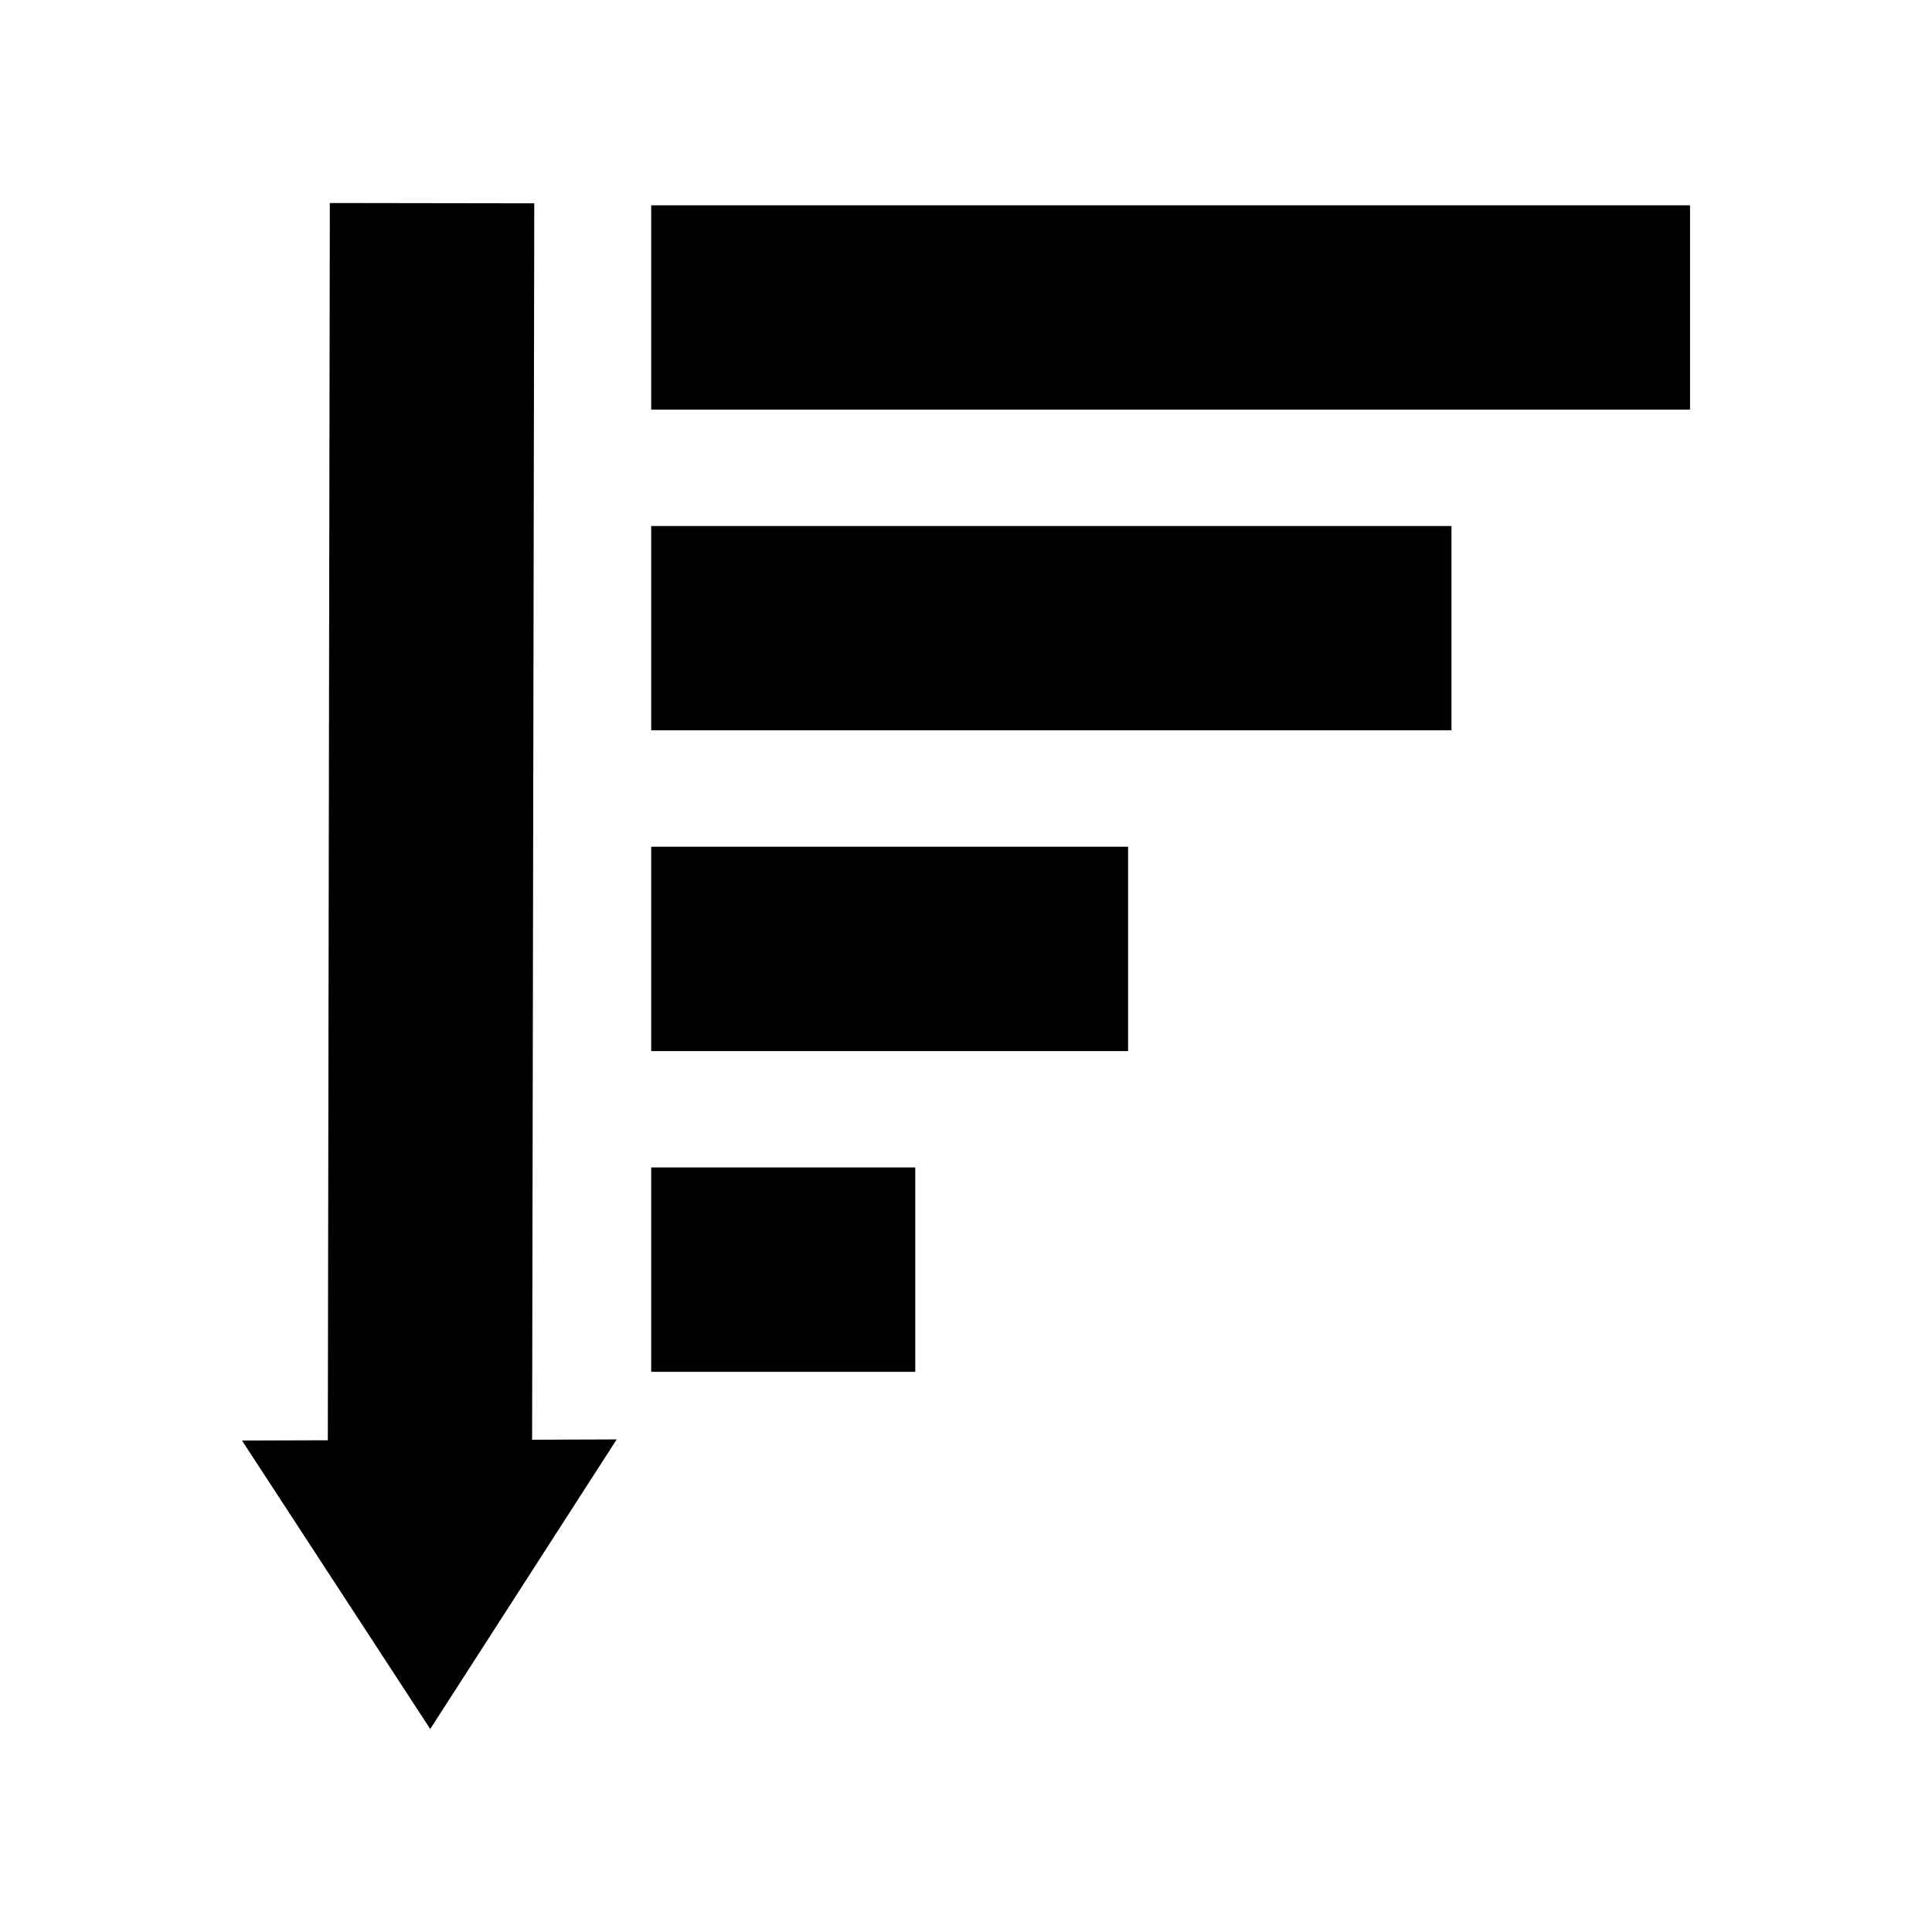
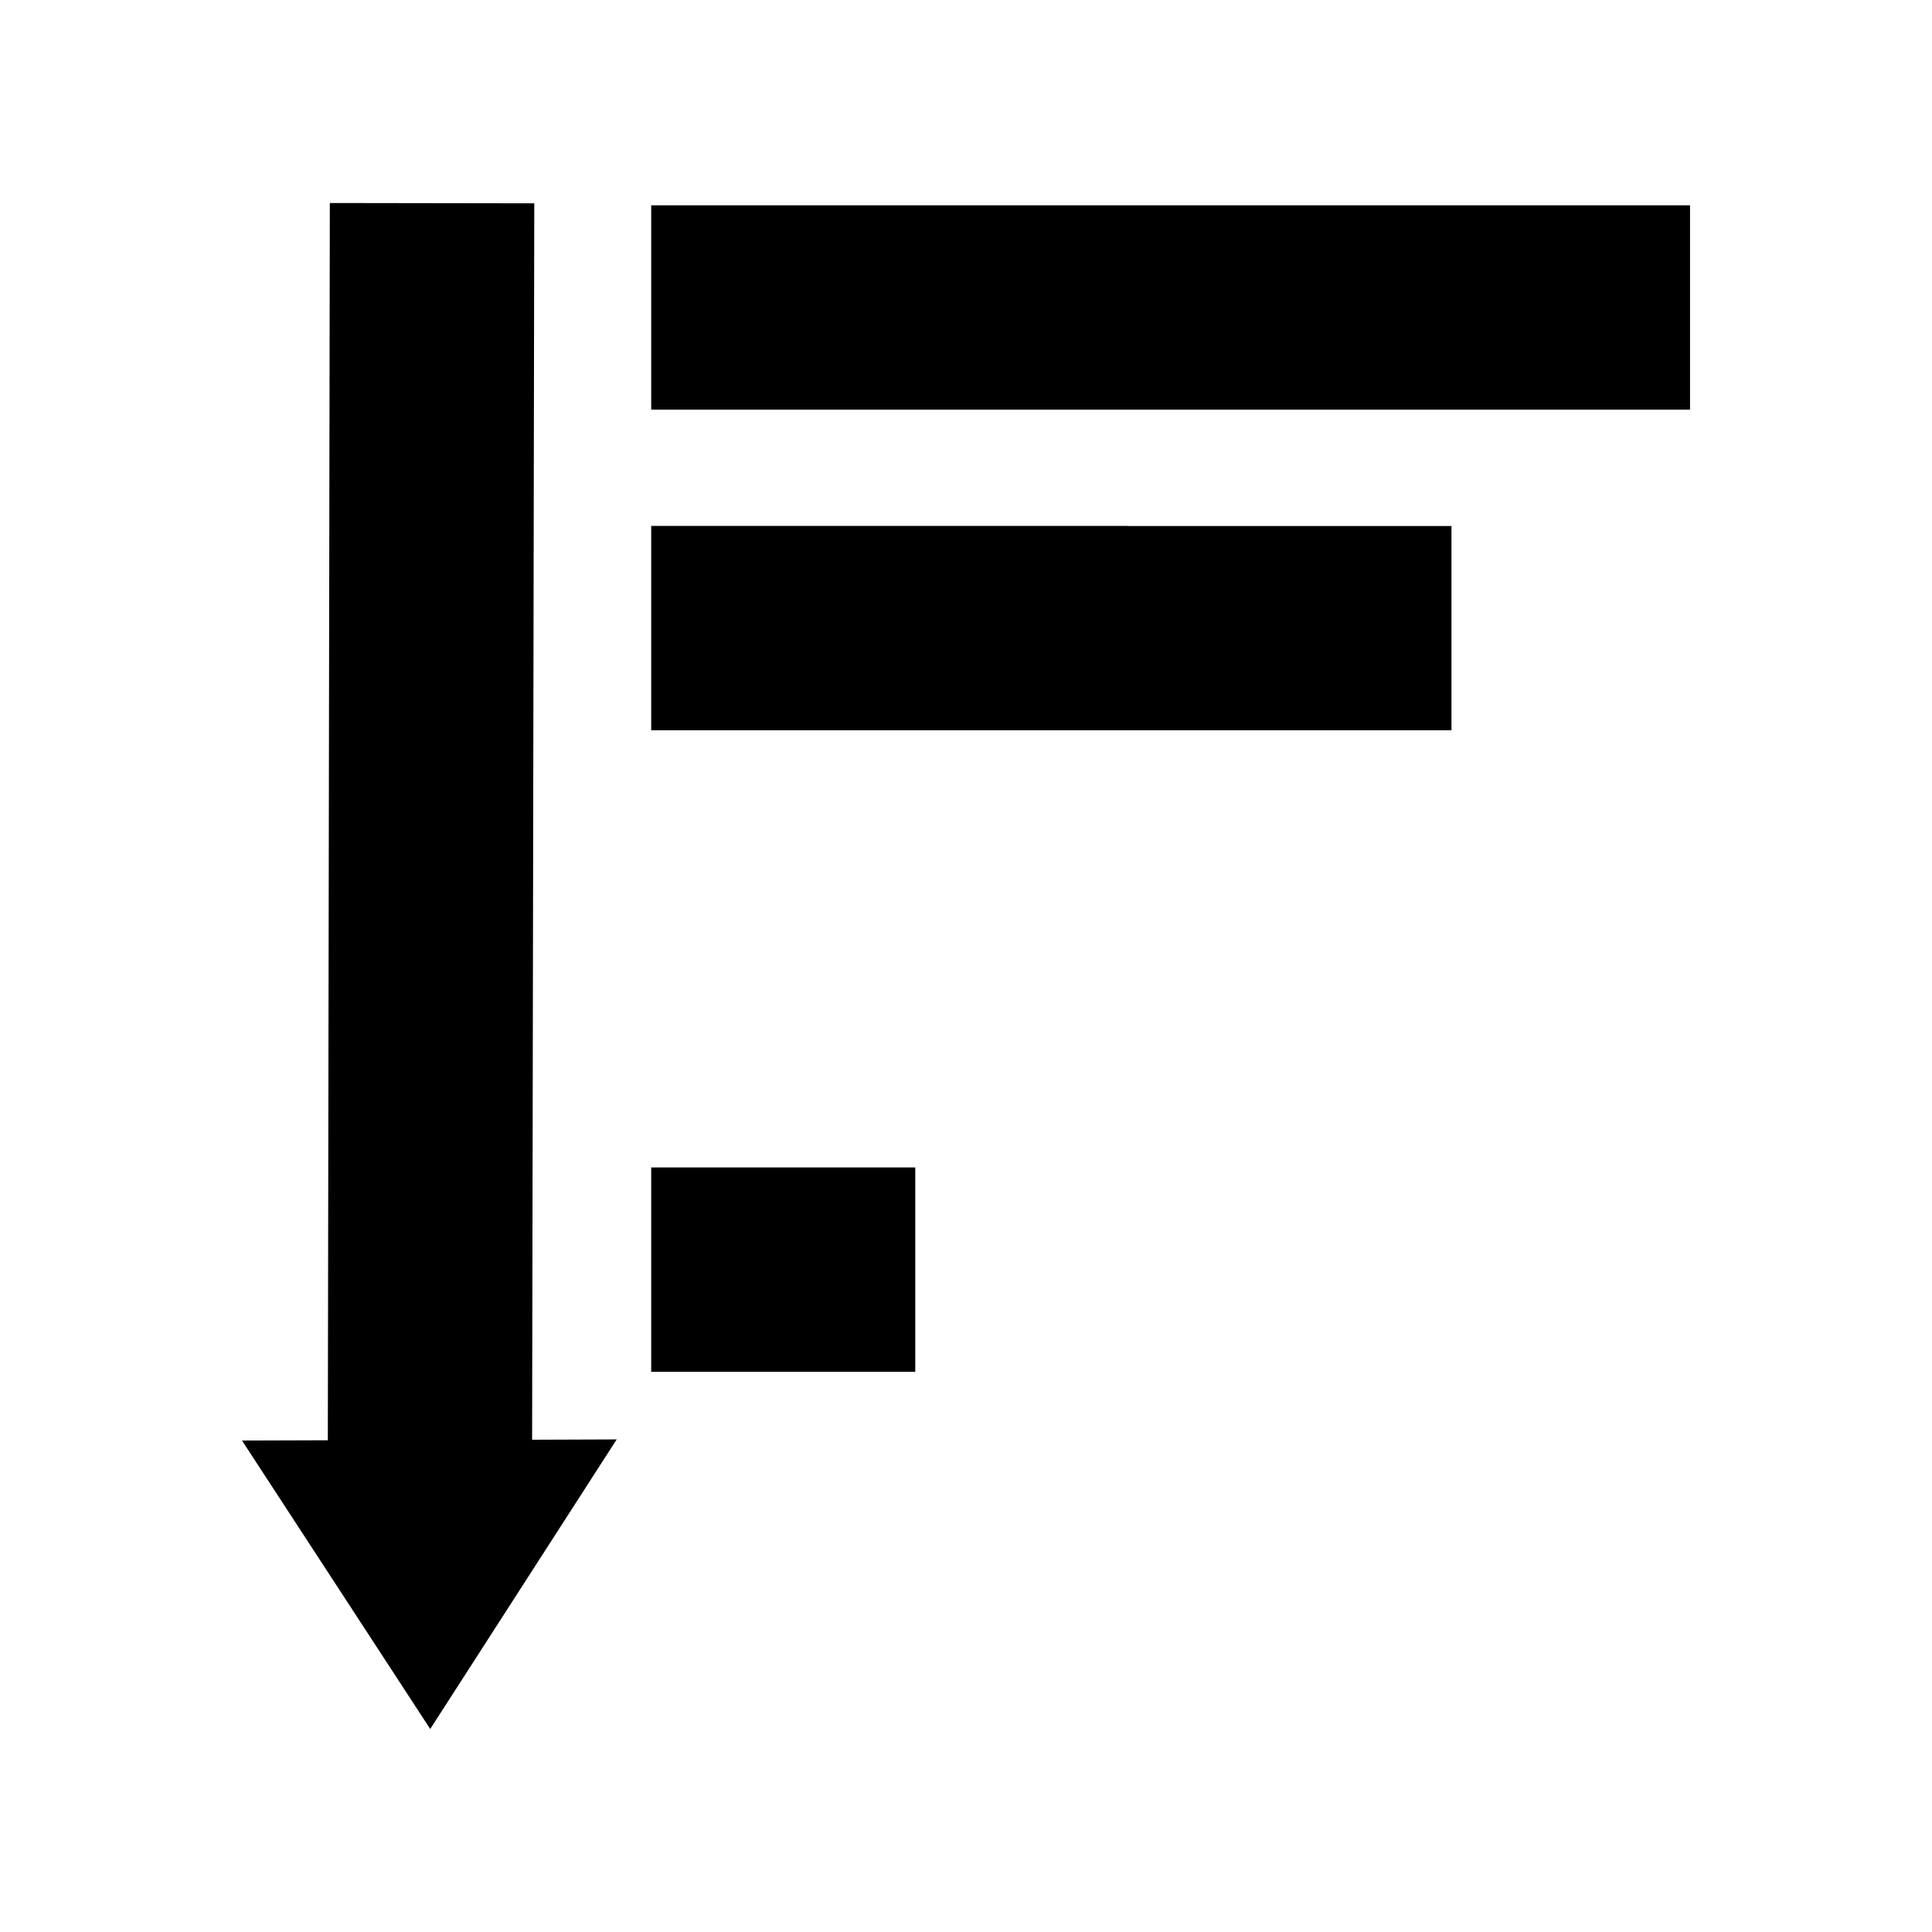
<svg xmlns="http://www.w3.org/2000/svg" version="1.1" id="Layer_1" x="0px" y="0px" width="50px" height="50px" viewBox="0 0 50 50" enable-background="new 0 0 50 50" xml:space="preserve">
-   <path d="M13.771,37.26l2.189-0.008l-4.826,7.494l-4.871-7.465l2.221-0.007l0.052-32.02l5.291,0.008L13.771,37.26z M16.853,5.313  v5.288h26.885V5.313H16.853z M16.853,18.9h20.711v-5.287H16.853V18.9z M16.853,27.203h12.342v-5.29H16.853V27.203z M16.853,35.502  h6.834v-5.289h-6.834V35.502z" />
+   <path d="M13.771,37.26l2.189-0.008l-4.826,7.494l-4.871-7.465l2.221-0.007l0.052-32.02l5.291,0.008L13.771,37.26z M16.853,5.313  v5.288h26.885V5.313H16.853z M16.853,18.9h20.711v-5.287H16.853V18.9z h12.342v-5.29H16.853V27.203z M16.853,35.502  h6.834v-5.289h-6.834V35.502z" />
</svg>